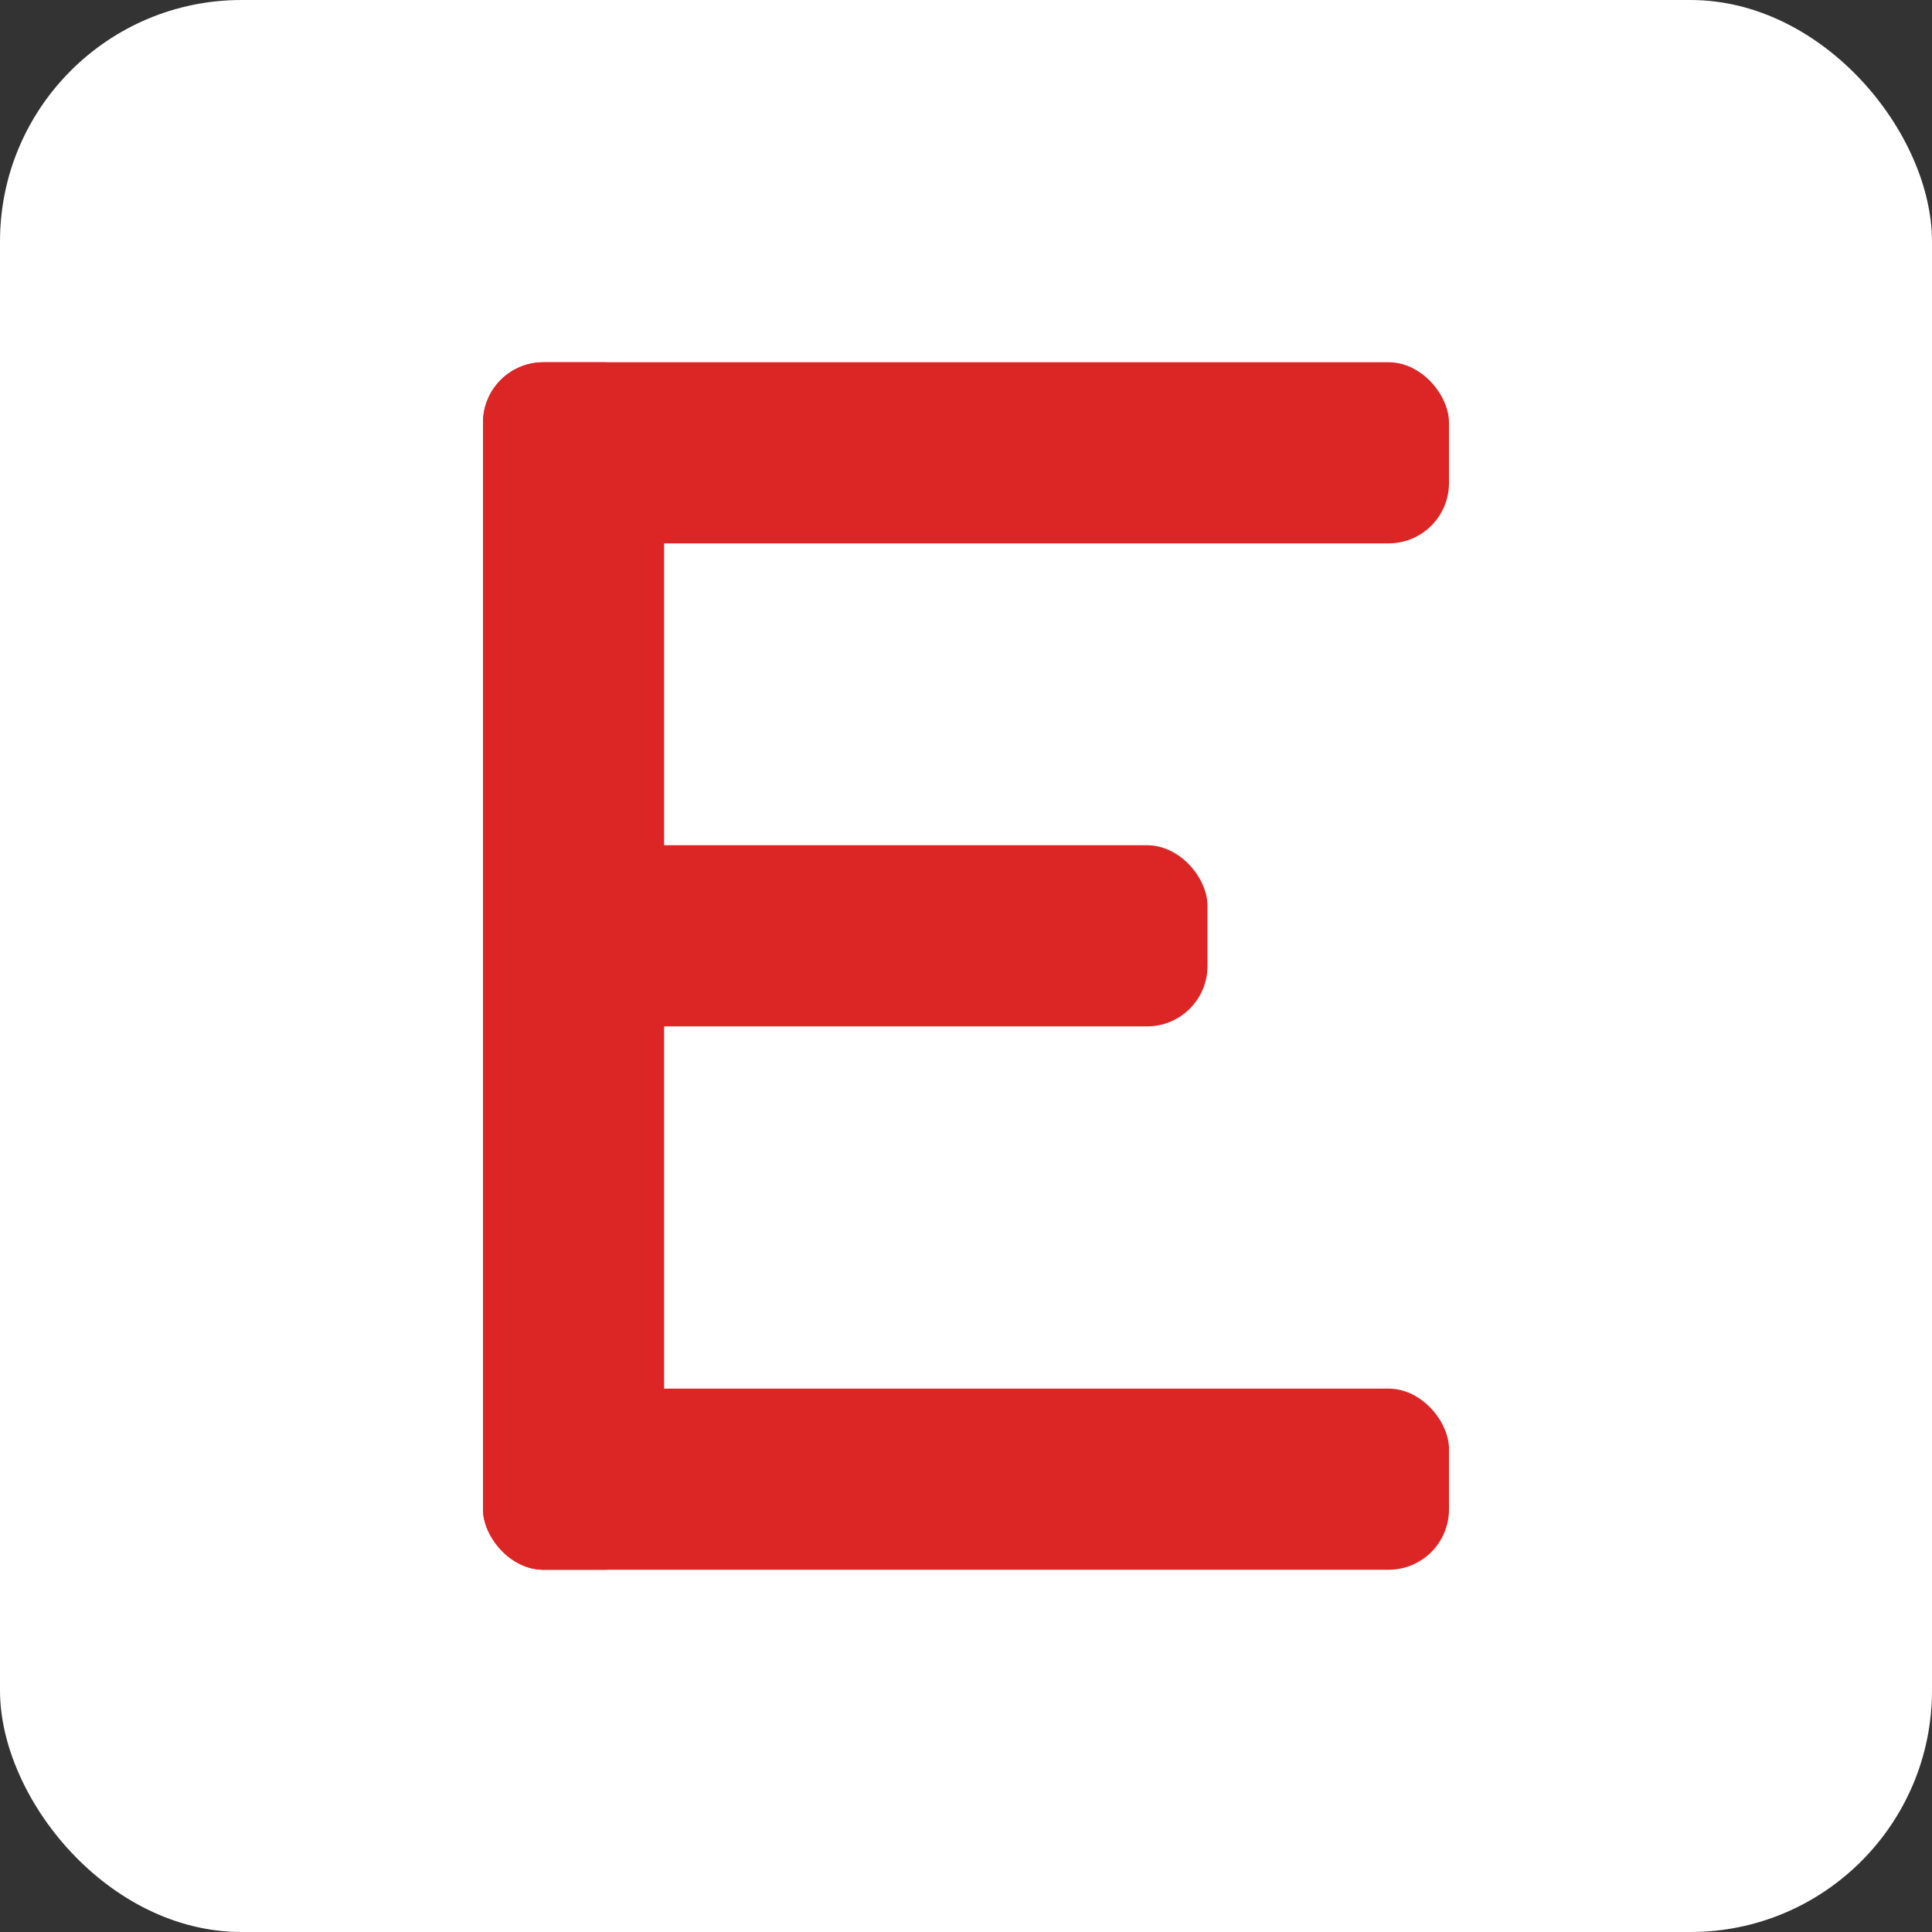
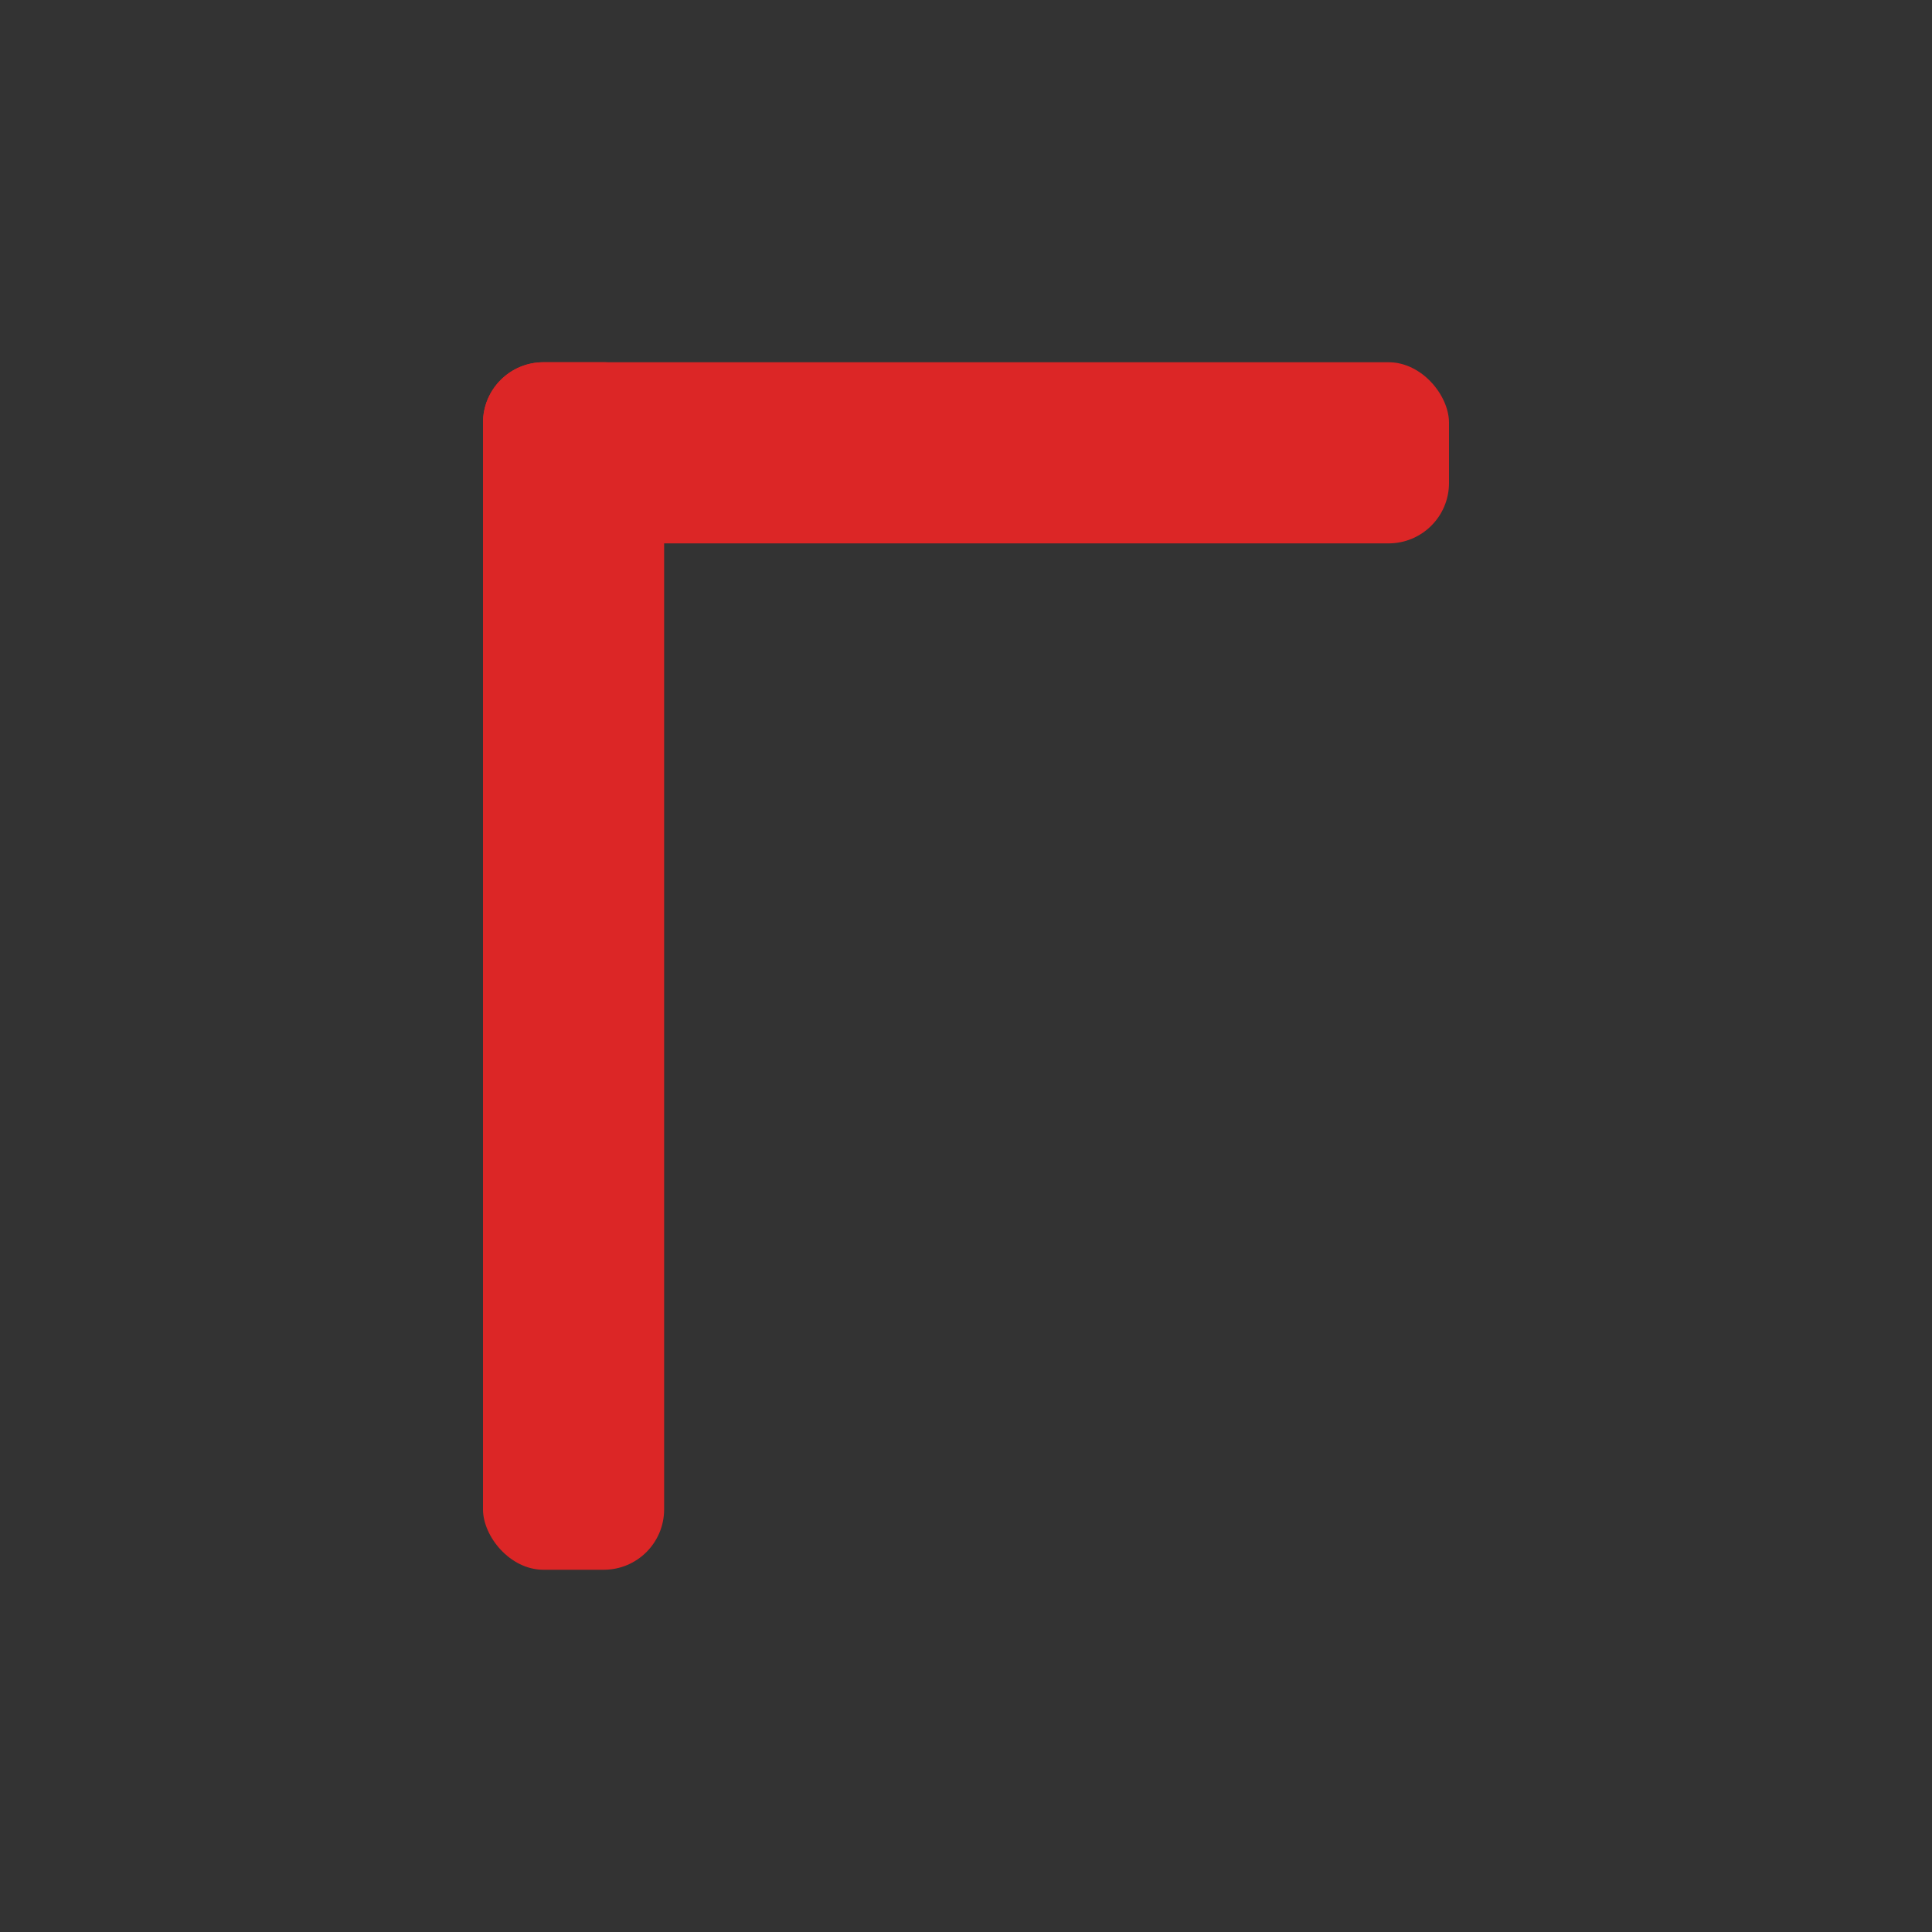
<svg xmlns="http://www.w3.org/2000/svg" width="32" height="32" viewBox="0 0 32 32">
  <rect x="0" y="0" width="32" height="32" fill="#333333" stroke="none" />
-   <rect width="32" height="32" fill="#ffffff" rx="4" />
  <rect x="8" y="6" width="3" height="20" fill="#dc2626" rx="1" />
  <rect x="8" y="6" width="16" height="3" fill="#dc2626" rx="1" />
-   <rect x="8" y="14" width="12" height="3" fill="#dc2626" rx="1" />
-   <rect x="8" y="23" width="16" height="3" fill="#dc2626" rx="1" />
</svg>